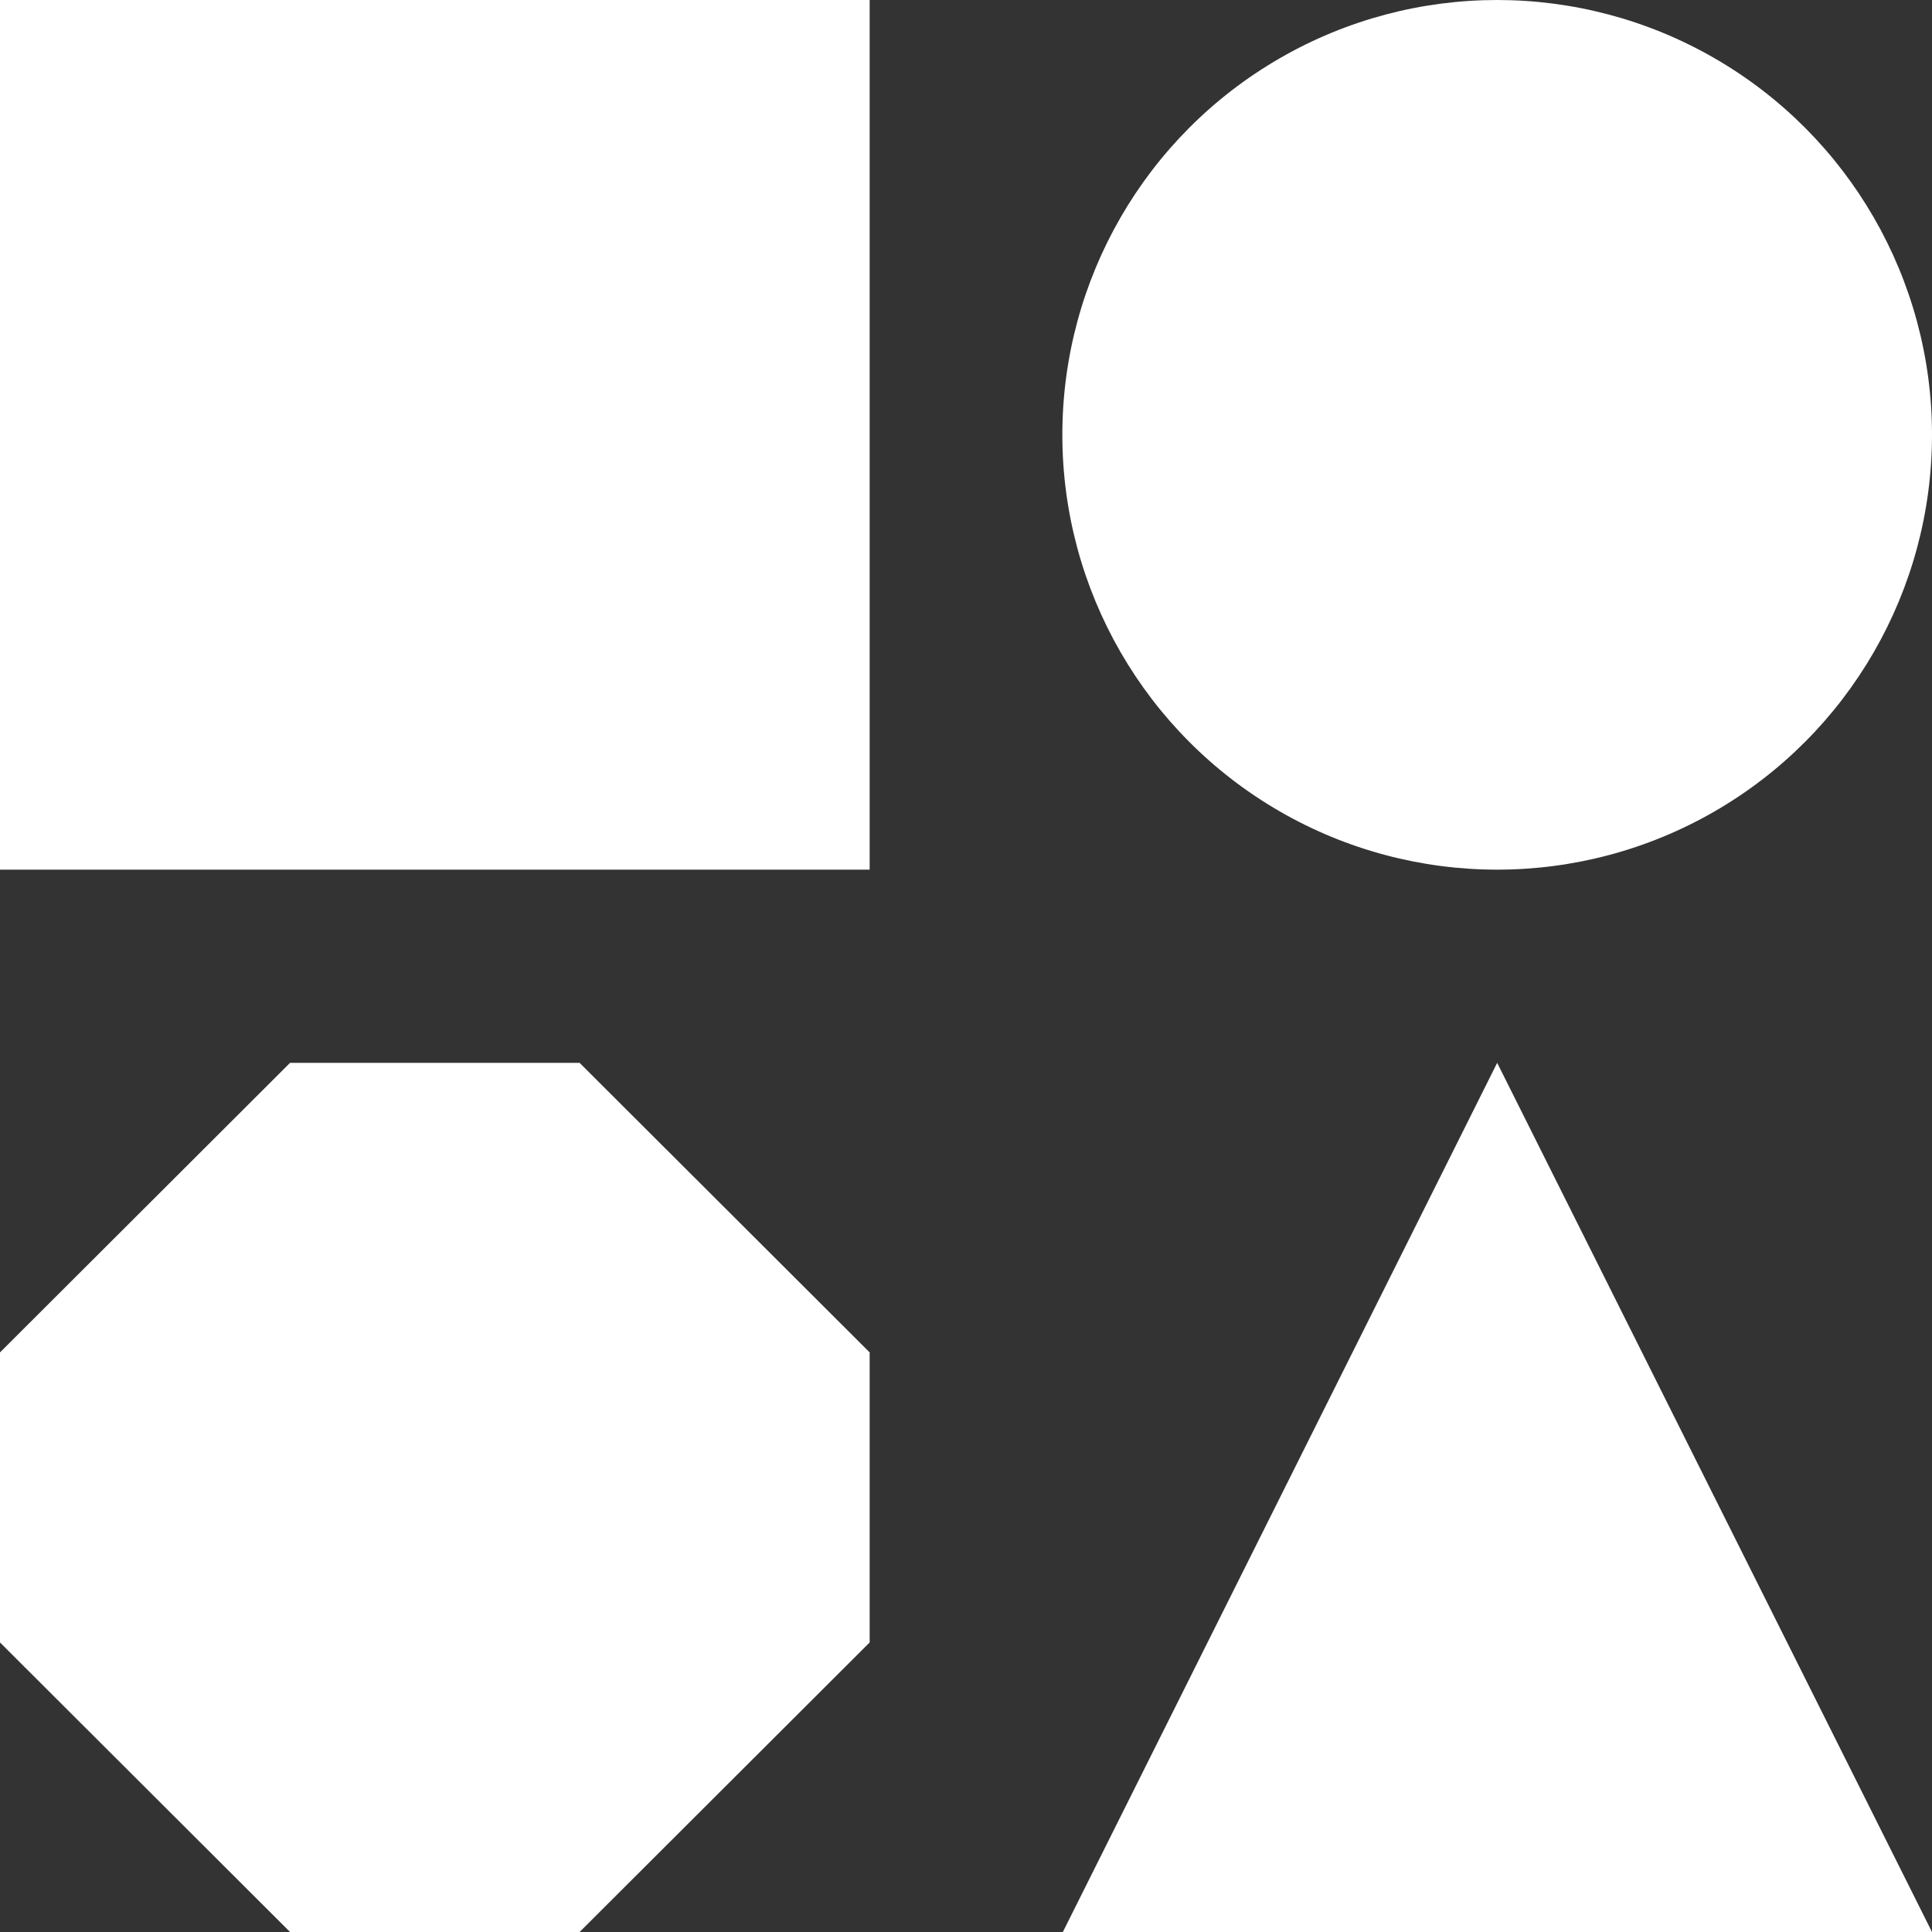
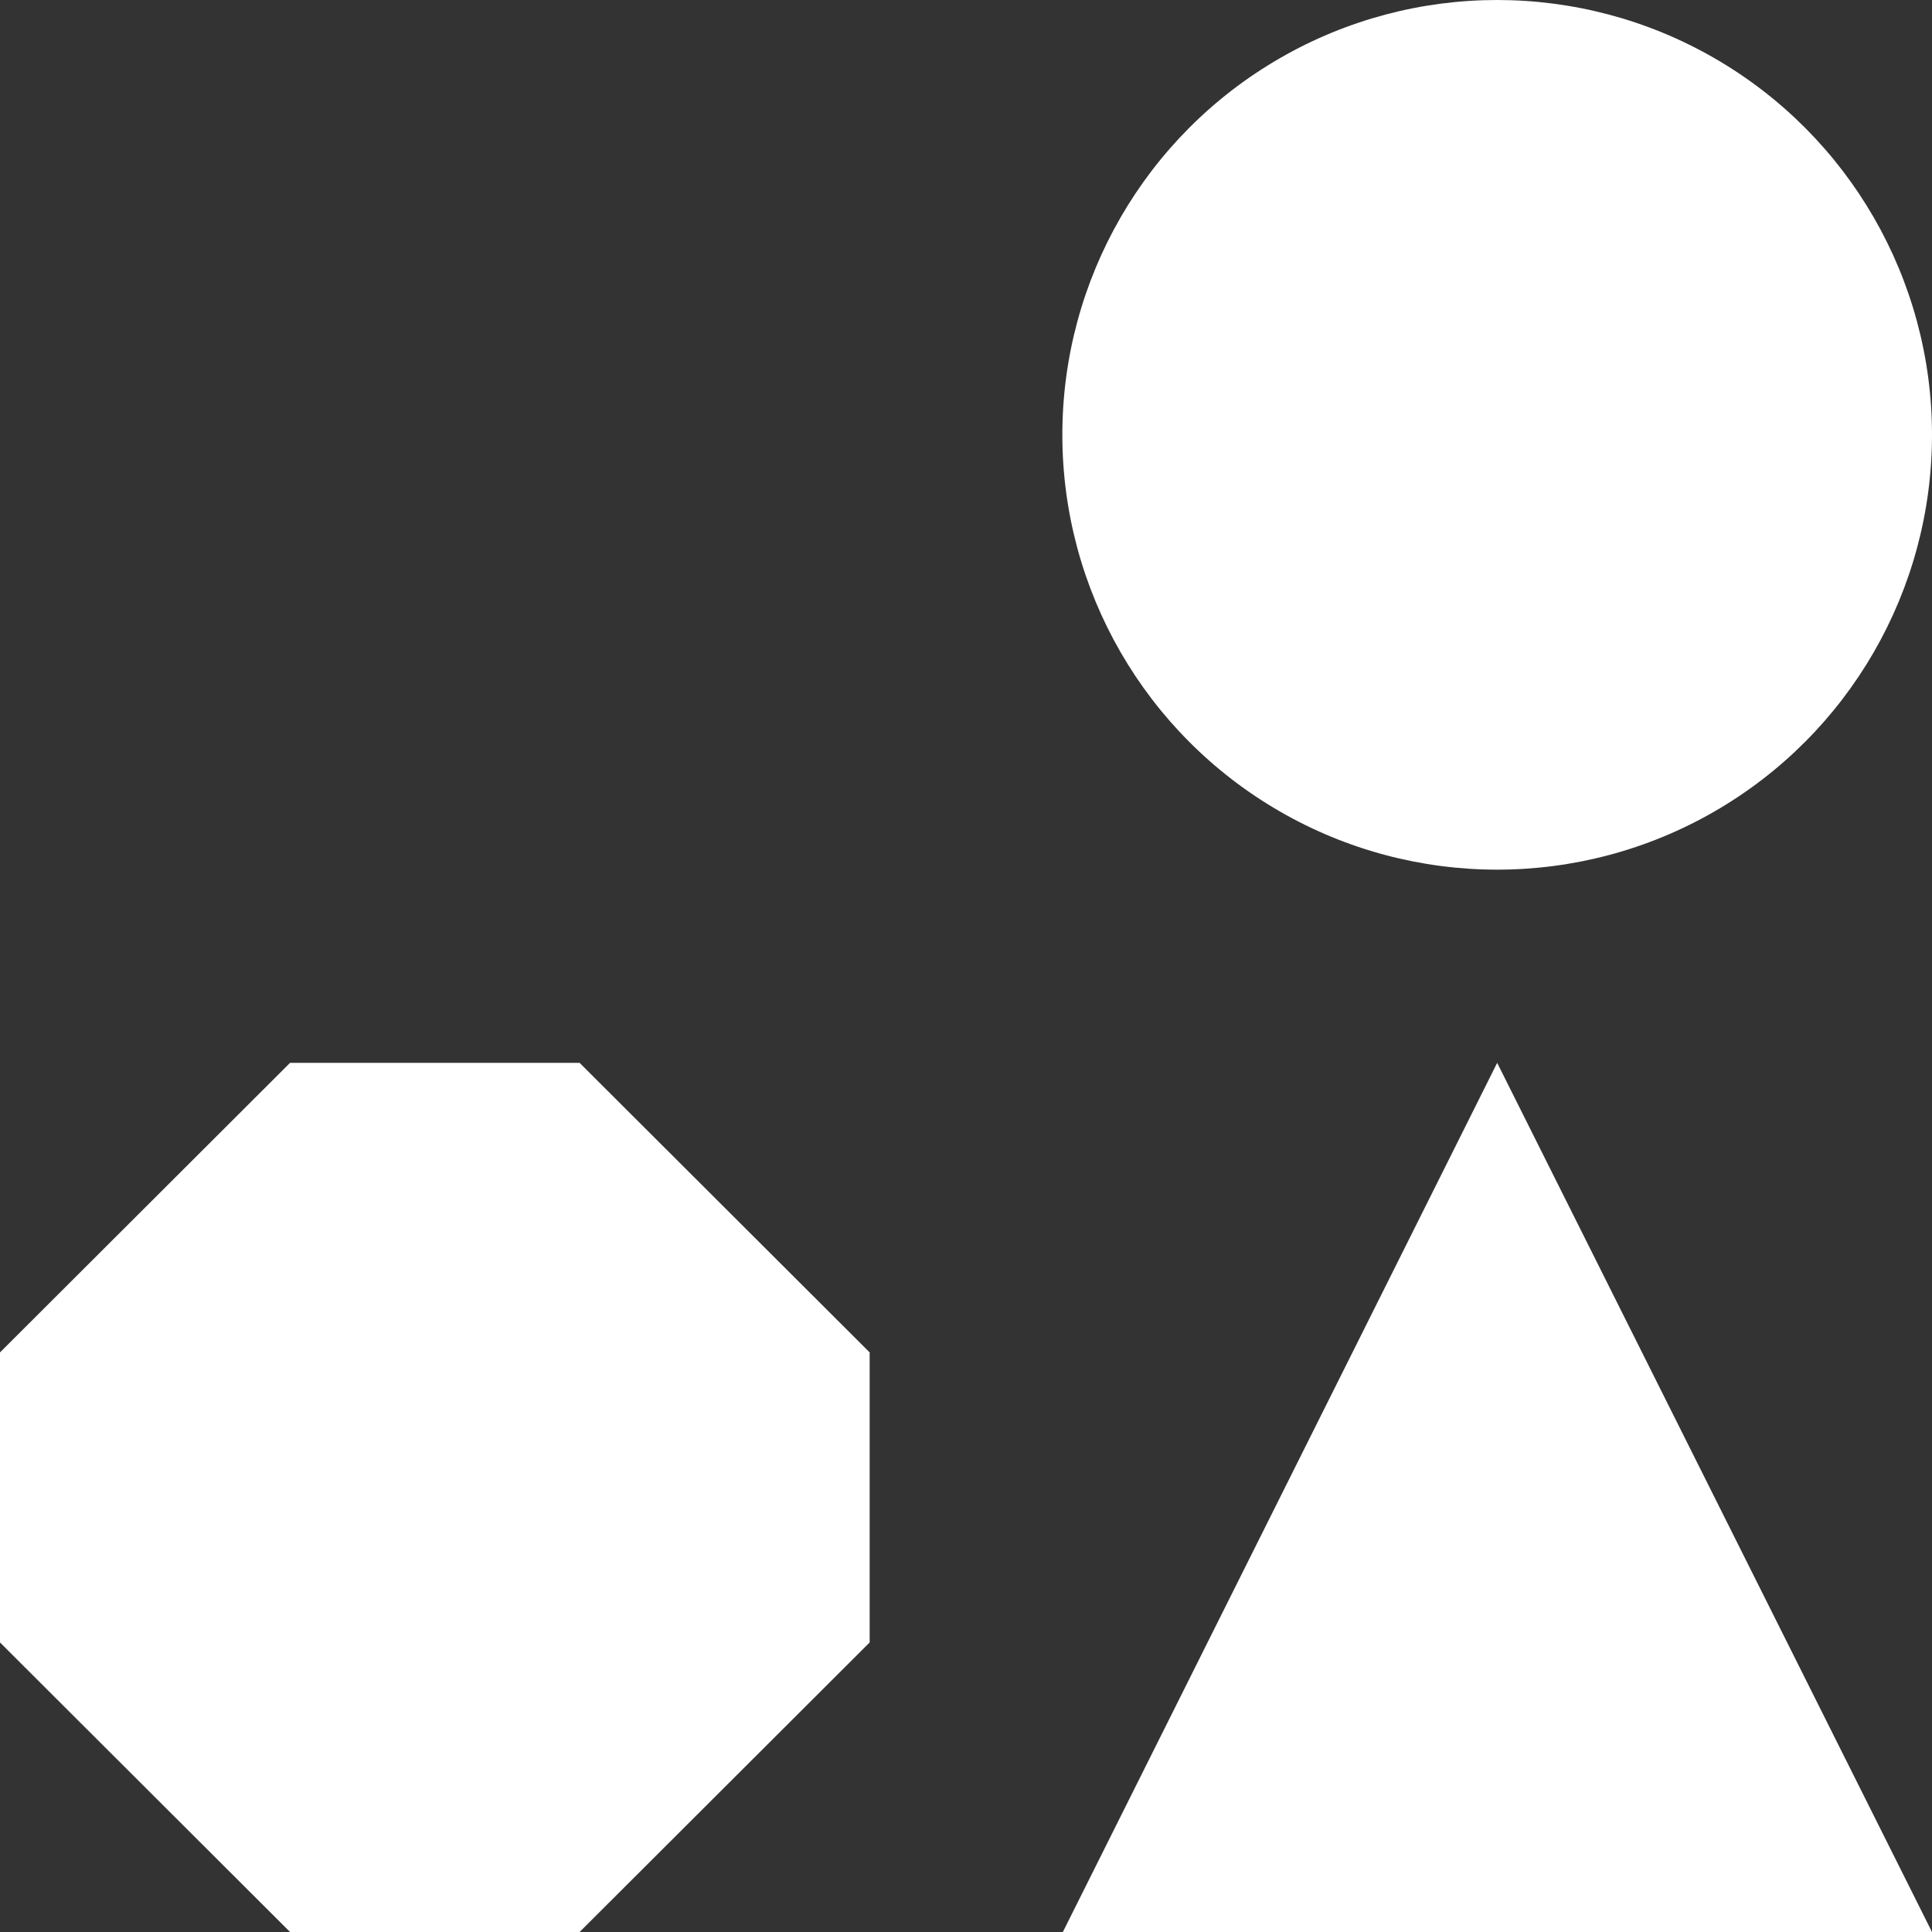
<svg xmlns="http://www.w3.org/2000/svg" xmlns:ns1="http://www.inkscape.org/namespaces/inkscape" xmlns:ns2="http://sodipodi.sourceforge.net/DTD/sodipodi-0.dtd" version="1.1" x="0px" y="0px" viewBox="0 0 375 375" enable-background="new 0 0 512 512" xml:space="preserve" id="svg6229" fill="#ffffff" ns1:version="0.91 r13725" ns2:docname="noun_383114_cc.svg" width="375" height="375">
  <rect x="0" y="0" width="375" height="375" fill="#333333" stroke="none" />
  <defs id="defs6247" />
  <ns2:namedview pagecolor="#ffffff" bordercolor="#666666" borderopacity="1" objecttolerance="10" gridtolerance="10" guidetolerance="10" ns1:pageopacity="0" ns1:pageshadow="2" ns1:window-width="2560" ns1:window-height="1552" id="namedview6245" showgrid="false" fit-margin-top="0" fit-margin-left="0" fit-margin-right="0" fit-margin-bottom="0" ns1:zoom="2.0625" ns1:cx="381.16178" ns1:cy="123.5" ns1:window-x="0" ns1:window-y="48" ns1:window-maximized="1" ns1:current-layer="svg6229" />
  <g id="g6231" transform="translate(-68.5,-68.5)">
-     <rect x="68.5" y="68.5" width="168.8" height="168.8" id="rect6233" />
    <polygon points="124.8,443.5 181,443.5 237.3,387.3 237.3,331 181,274.8 124.8,274.8 68.5,331 68.5,387.3 " id="polygon6235" />
    <polygon points="274.8,443.5 443.5,443.5 359.1,274.8 " id="polygon6237" />
    <circle cx="359.1" cy="152.9" r="84.4" id="circle6239" />
  </g>
</svg>